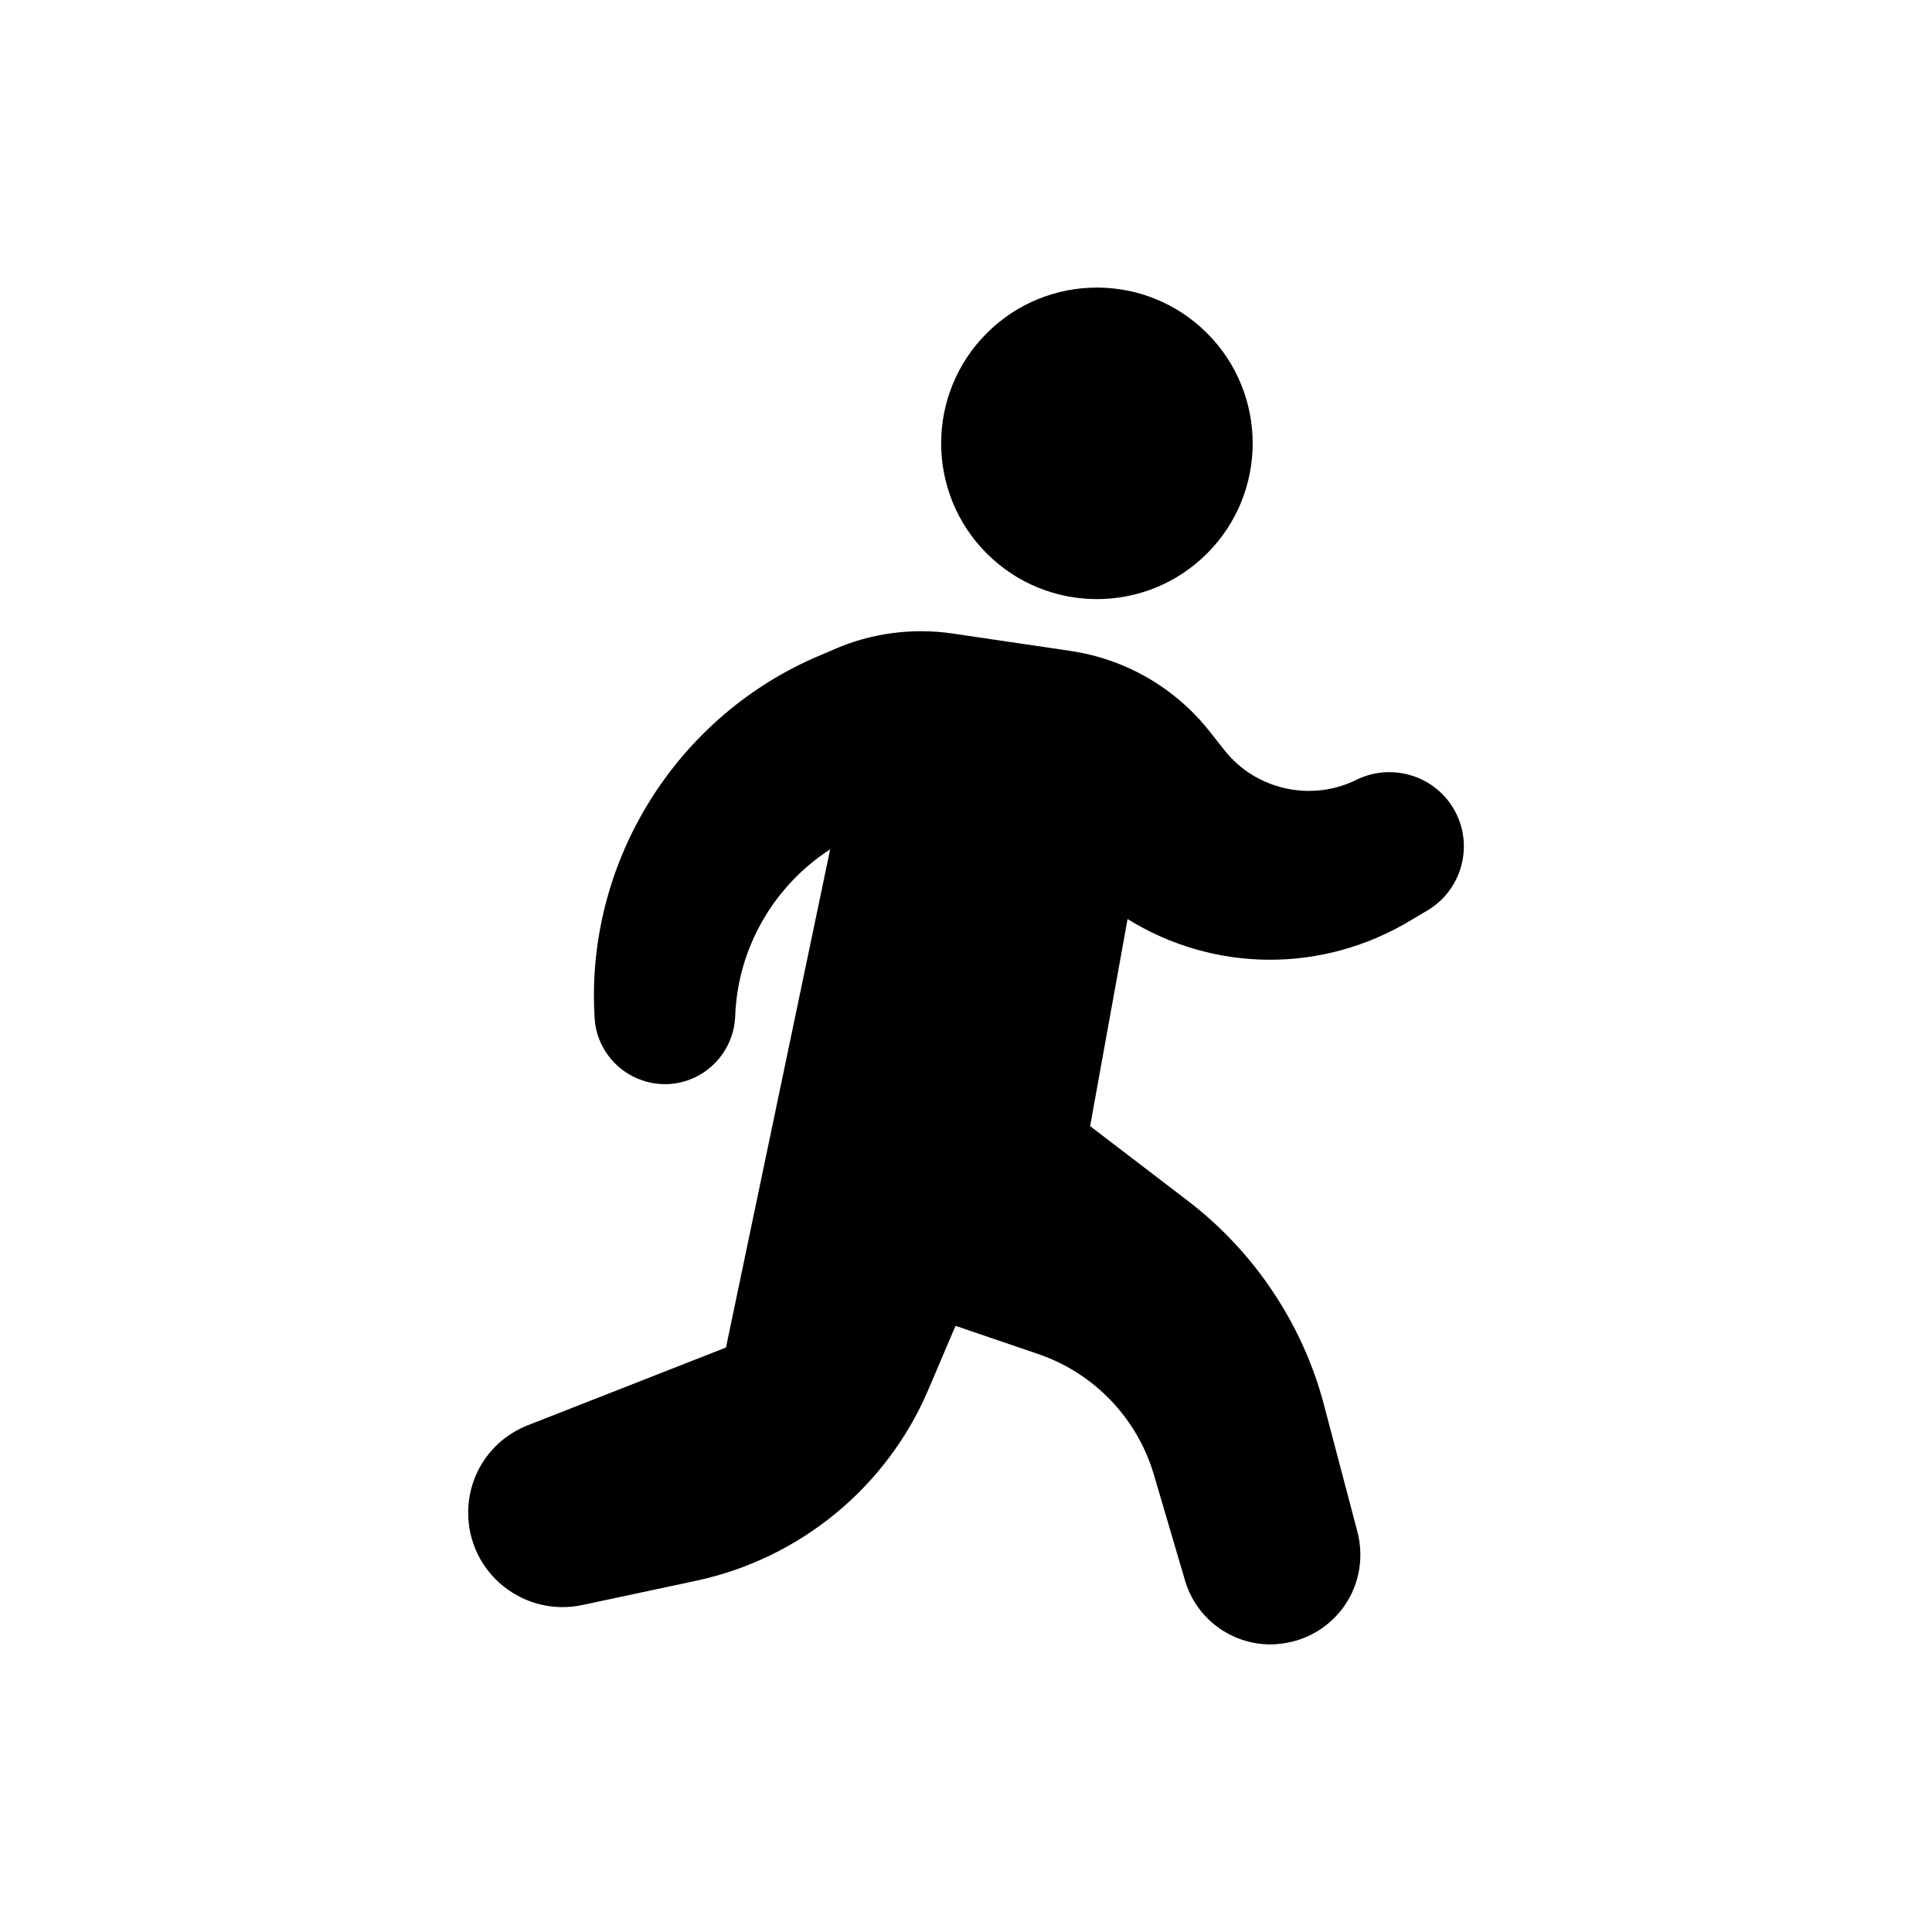
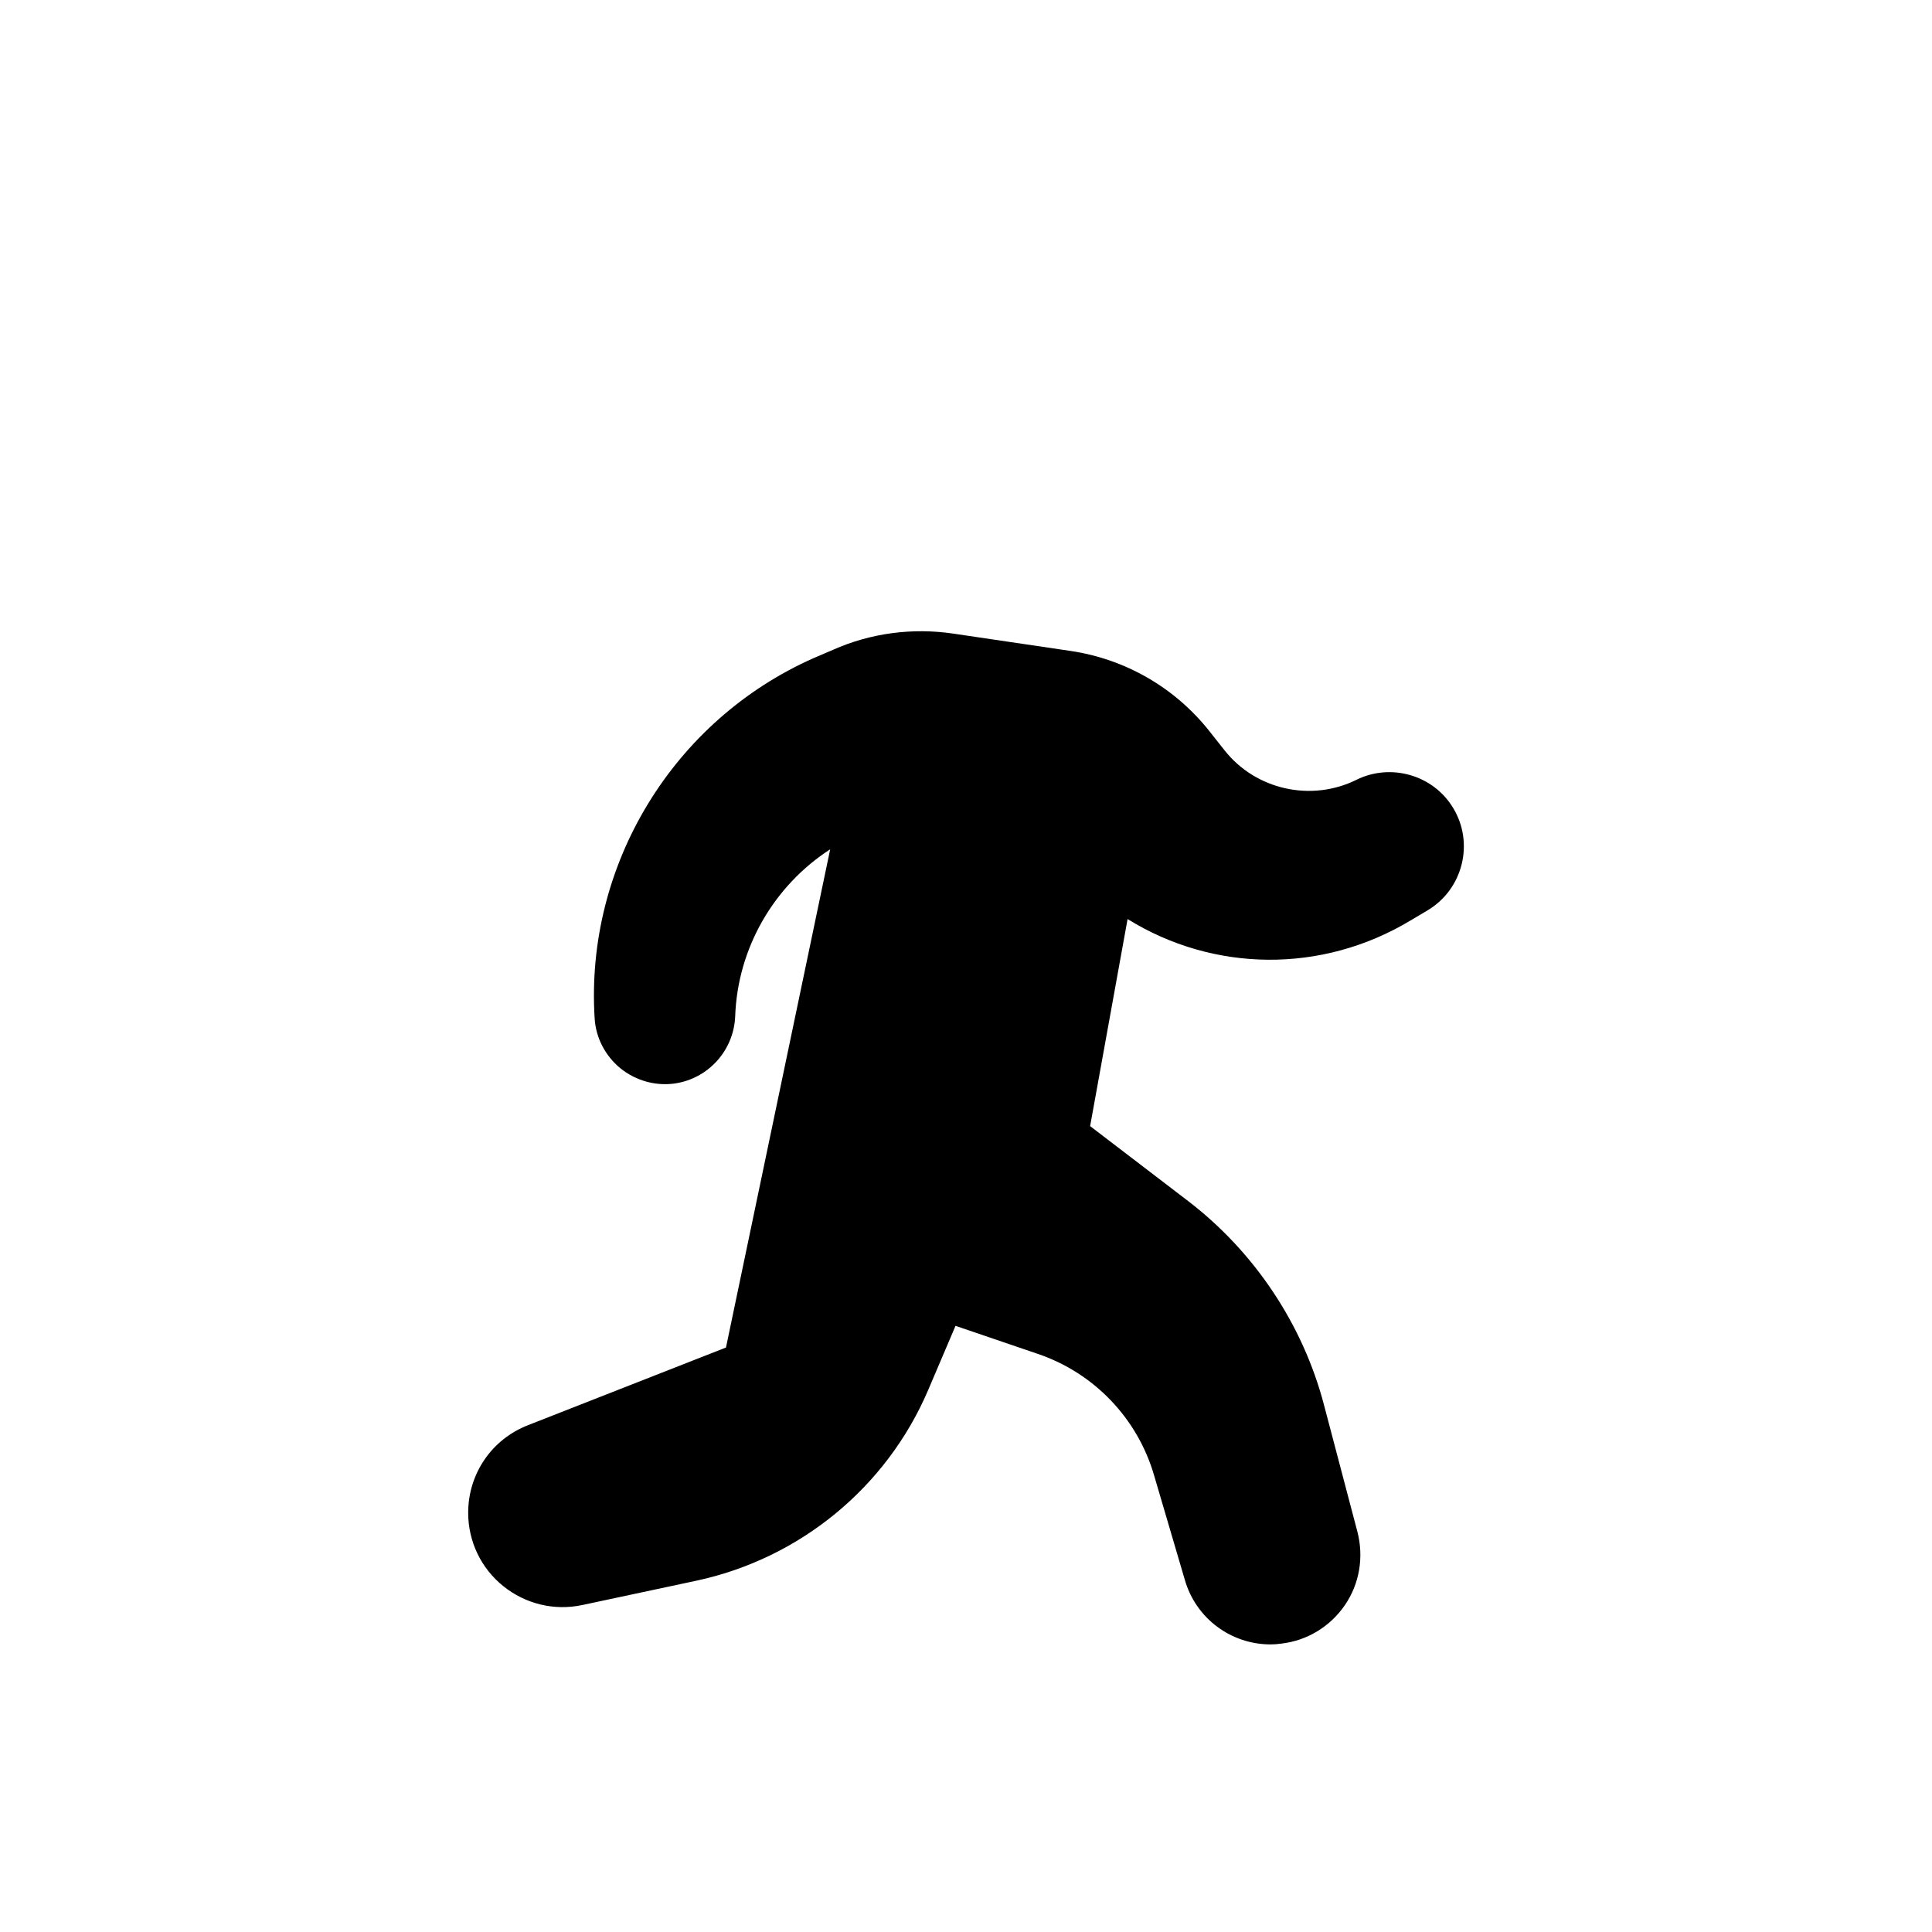
<svg xmlns="http://www.w3.org/2000/svg" fill="#000000" width="800px" height="800px" version="1.1" viewBox="144 144 512 512">
  <g>
-     <path d="m463.88 232.3c16.121 16.121 16.121 42.258 0 58.379-16.117 16.121-42.254 16.121-58.375 0-16.121-16.121-16.121-42.258 0-58.375 16.121-16.121 42.258-16.121 58.375-0.004" />
    <path d="m298.27 569.36 30.348-6.473c27.398-5.898 50.34-24.738 61.344-50.484l7.262-17.043 21.719 7.406c14.957 5.035 26.535 17.117 30.922 32.289l8.125 27.613c2.949 10.285 12.297 17.117 22.727 17.117 0.934 0 1.871-0.07 2.875-0.215 6.832-0.789 12.945-4.531 16.828-10.211 3.883-5.68 5.035-12.73 3.309-19.418l-8.848-33.582c-5.609-21.43-18.48-40.633-36.027-54.078l-25.961-19.848 9.926-54.871c22.727 14.094 51.492 14.527 75.008 0.359l4.602-2.731c9.277-5.609 12.297-17.762 6.688-27.039-5.25-8.773-16.539-12.012-25.672-7.481-11.938 5.898-26.609 2.66-34.879-7.766l-4.098-5.18c-9.133-11.508-22.223-19.059-36.746-21.215l-31.141-4.602c-10.789-1.582-21.863-0.145-31.859 4.316l-5.035 2.156c-37.25 16.469-60.625 54.797-58.105 95.43 0.289 5.18 2.805 9.996 6.832 13.305 4.027 3.234 9.203 4.746 14.383 4.027 8.918-1.293 15.676-8.773 16.035-17.836 0.648-18.121 10.285-34.59 25.172-44.227l-27.613 132.03-52.426 20.566c-9.637 3.738-15.895 12.871-15.895 23.23 0 7.551 3.379 14.672 9.277 19.418 5.898 4.746 13.52 6.613 20.926 5.031z" />
  </g>
</svg>